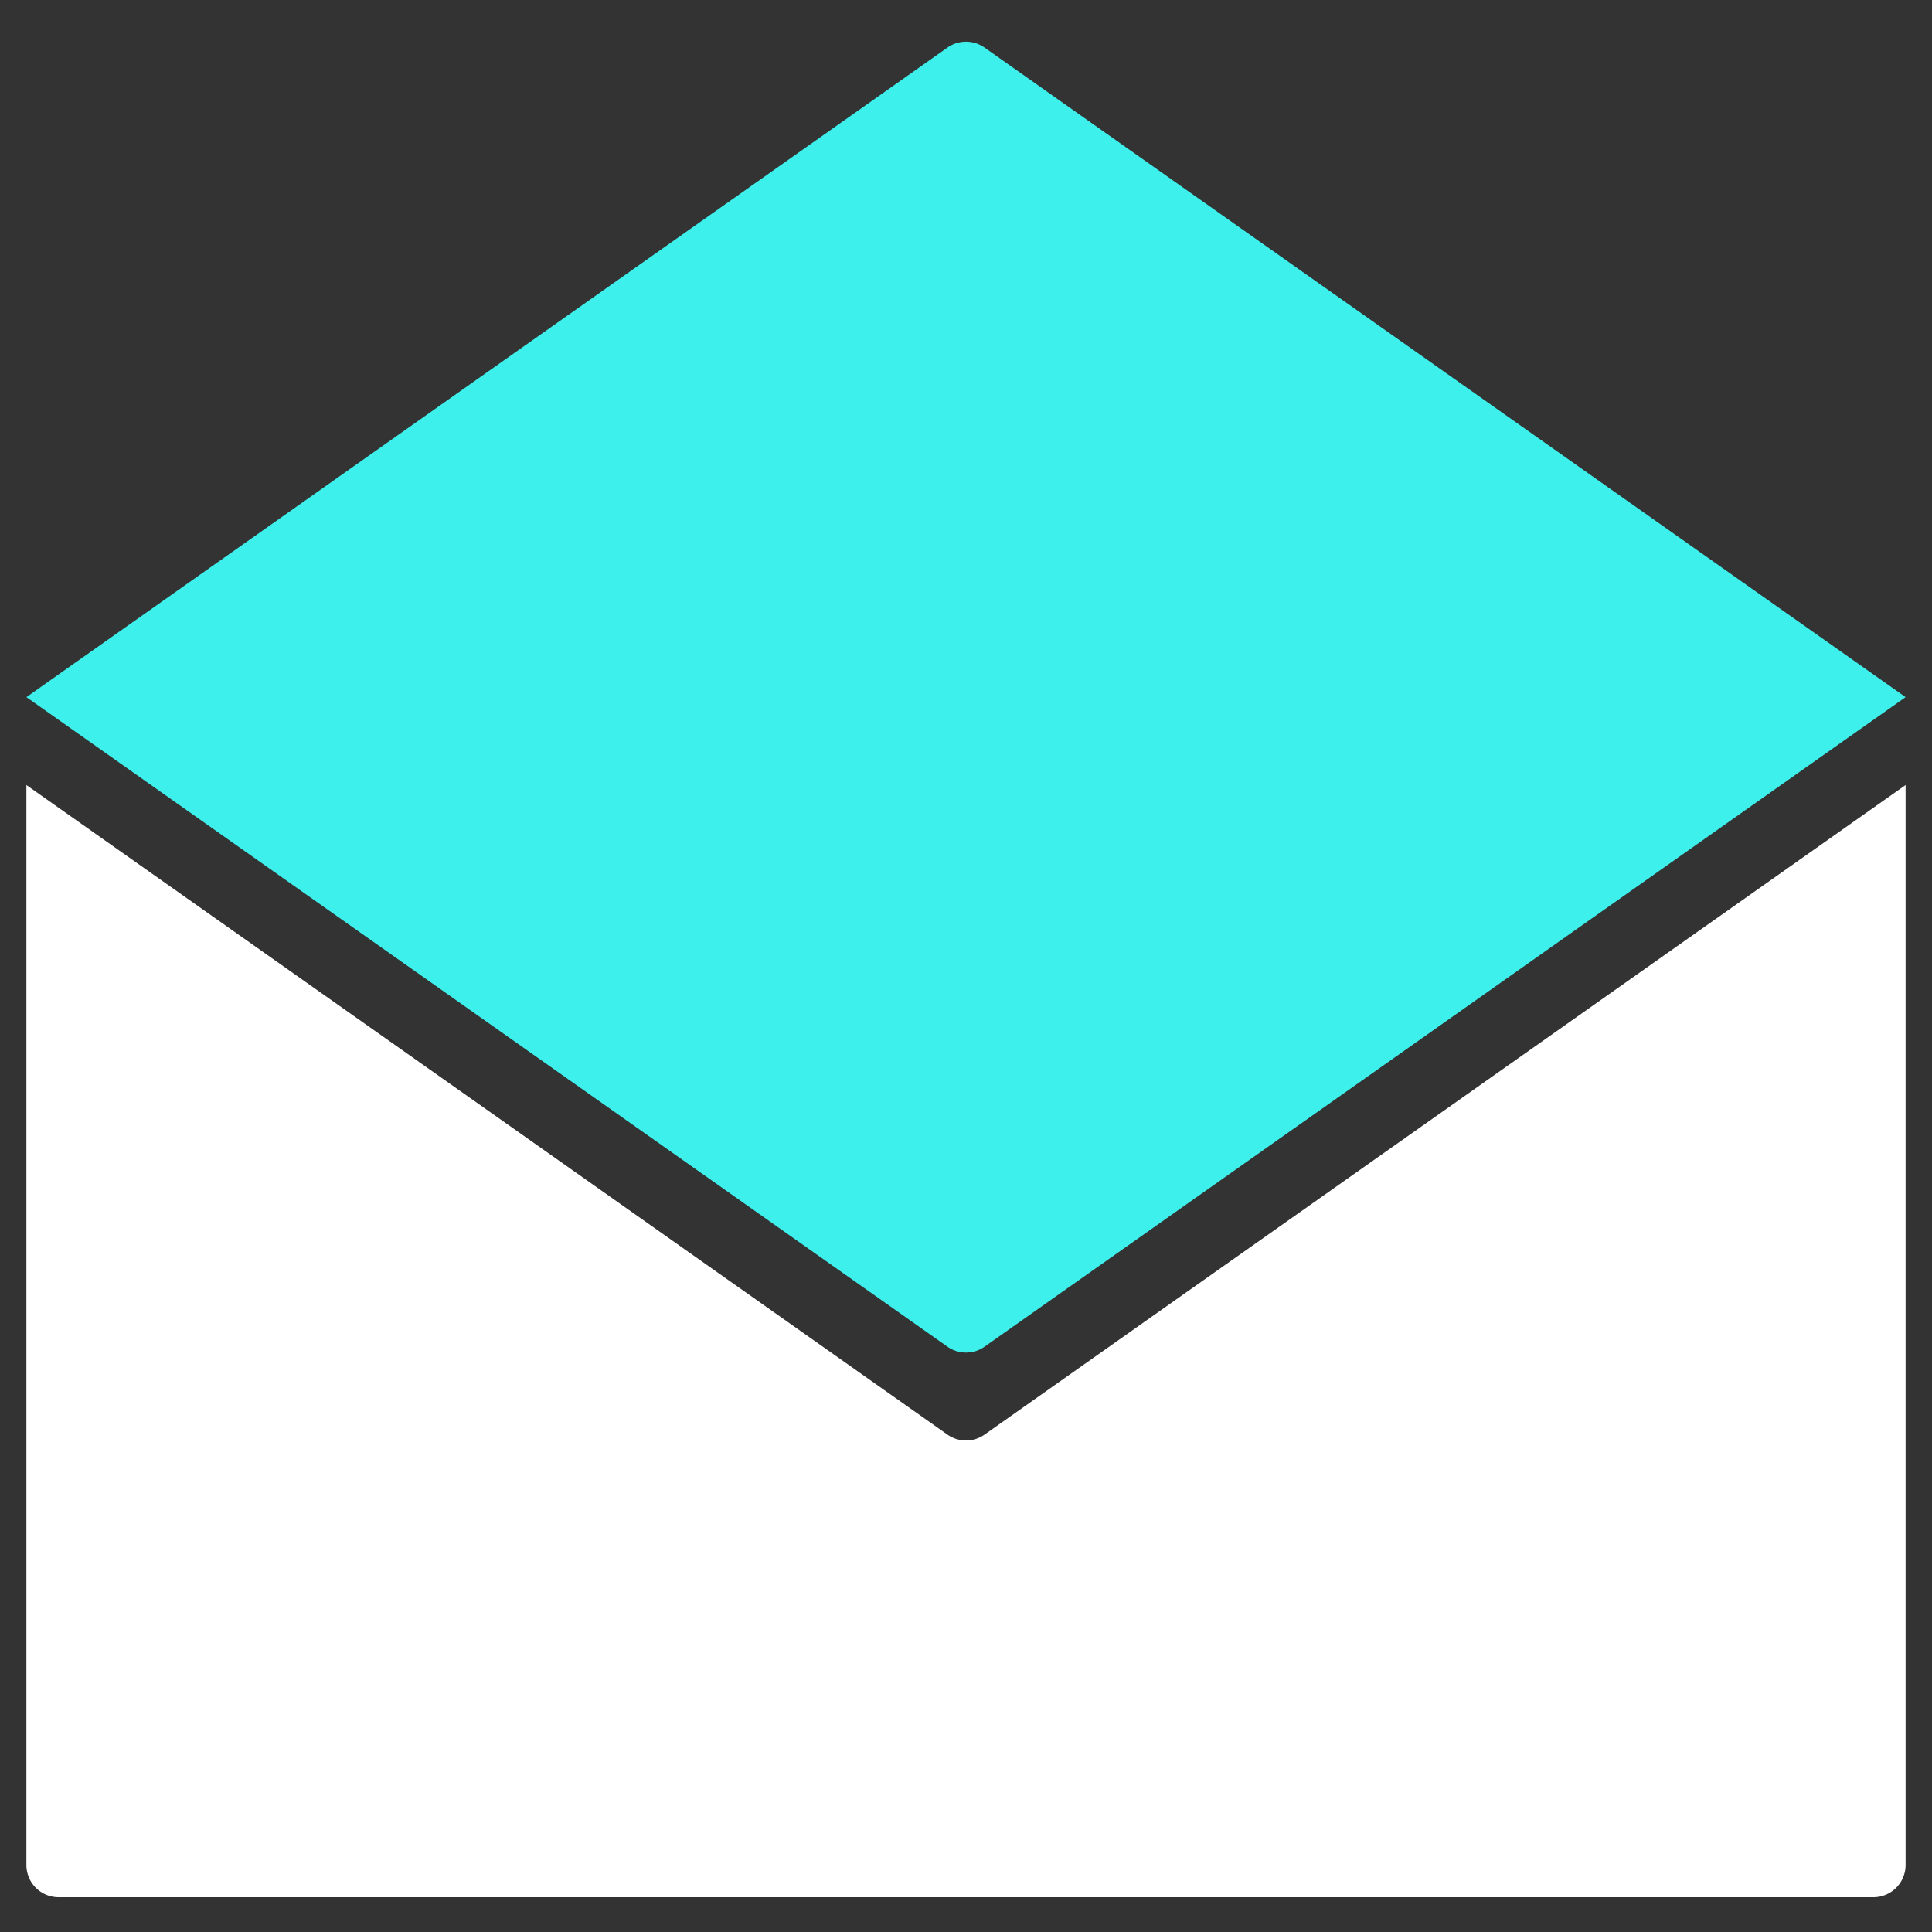
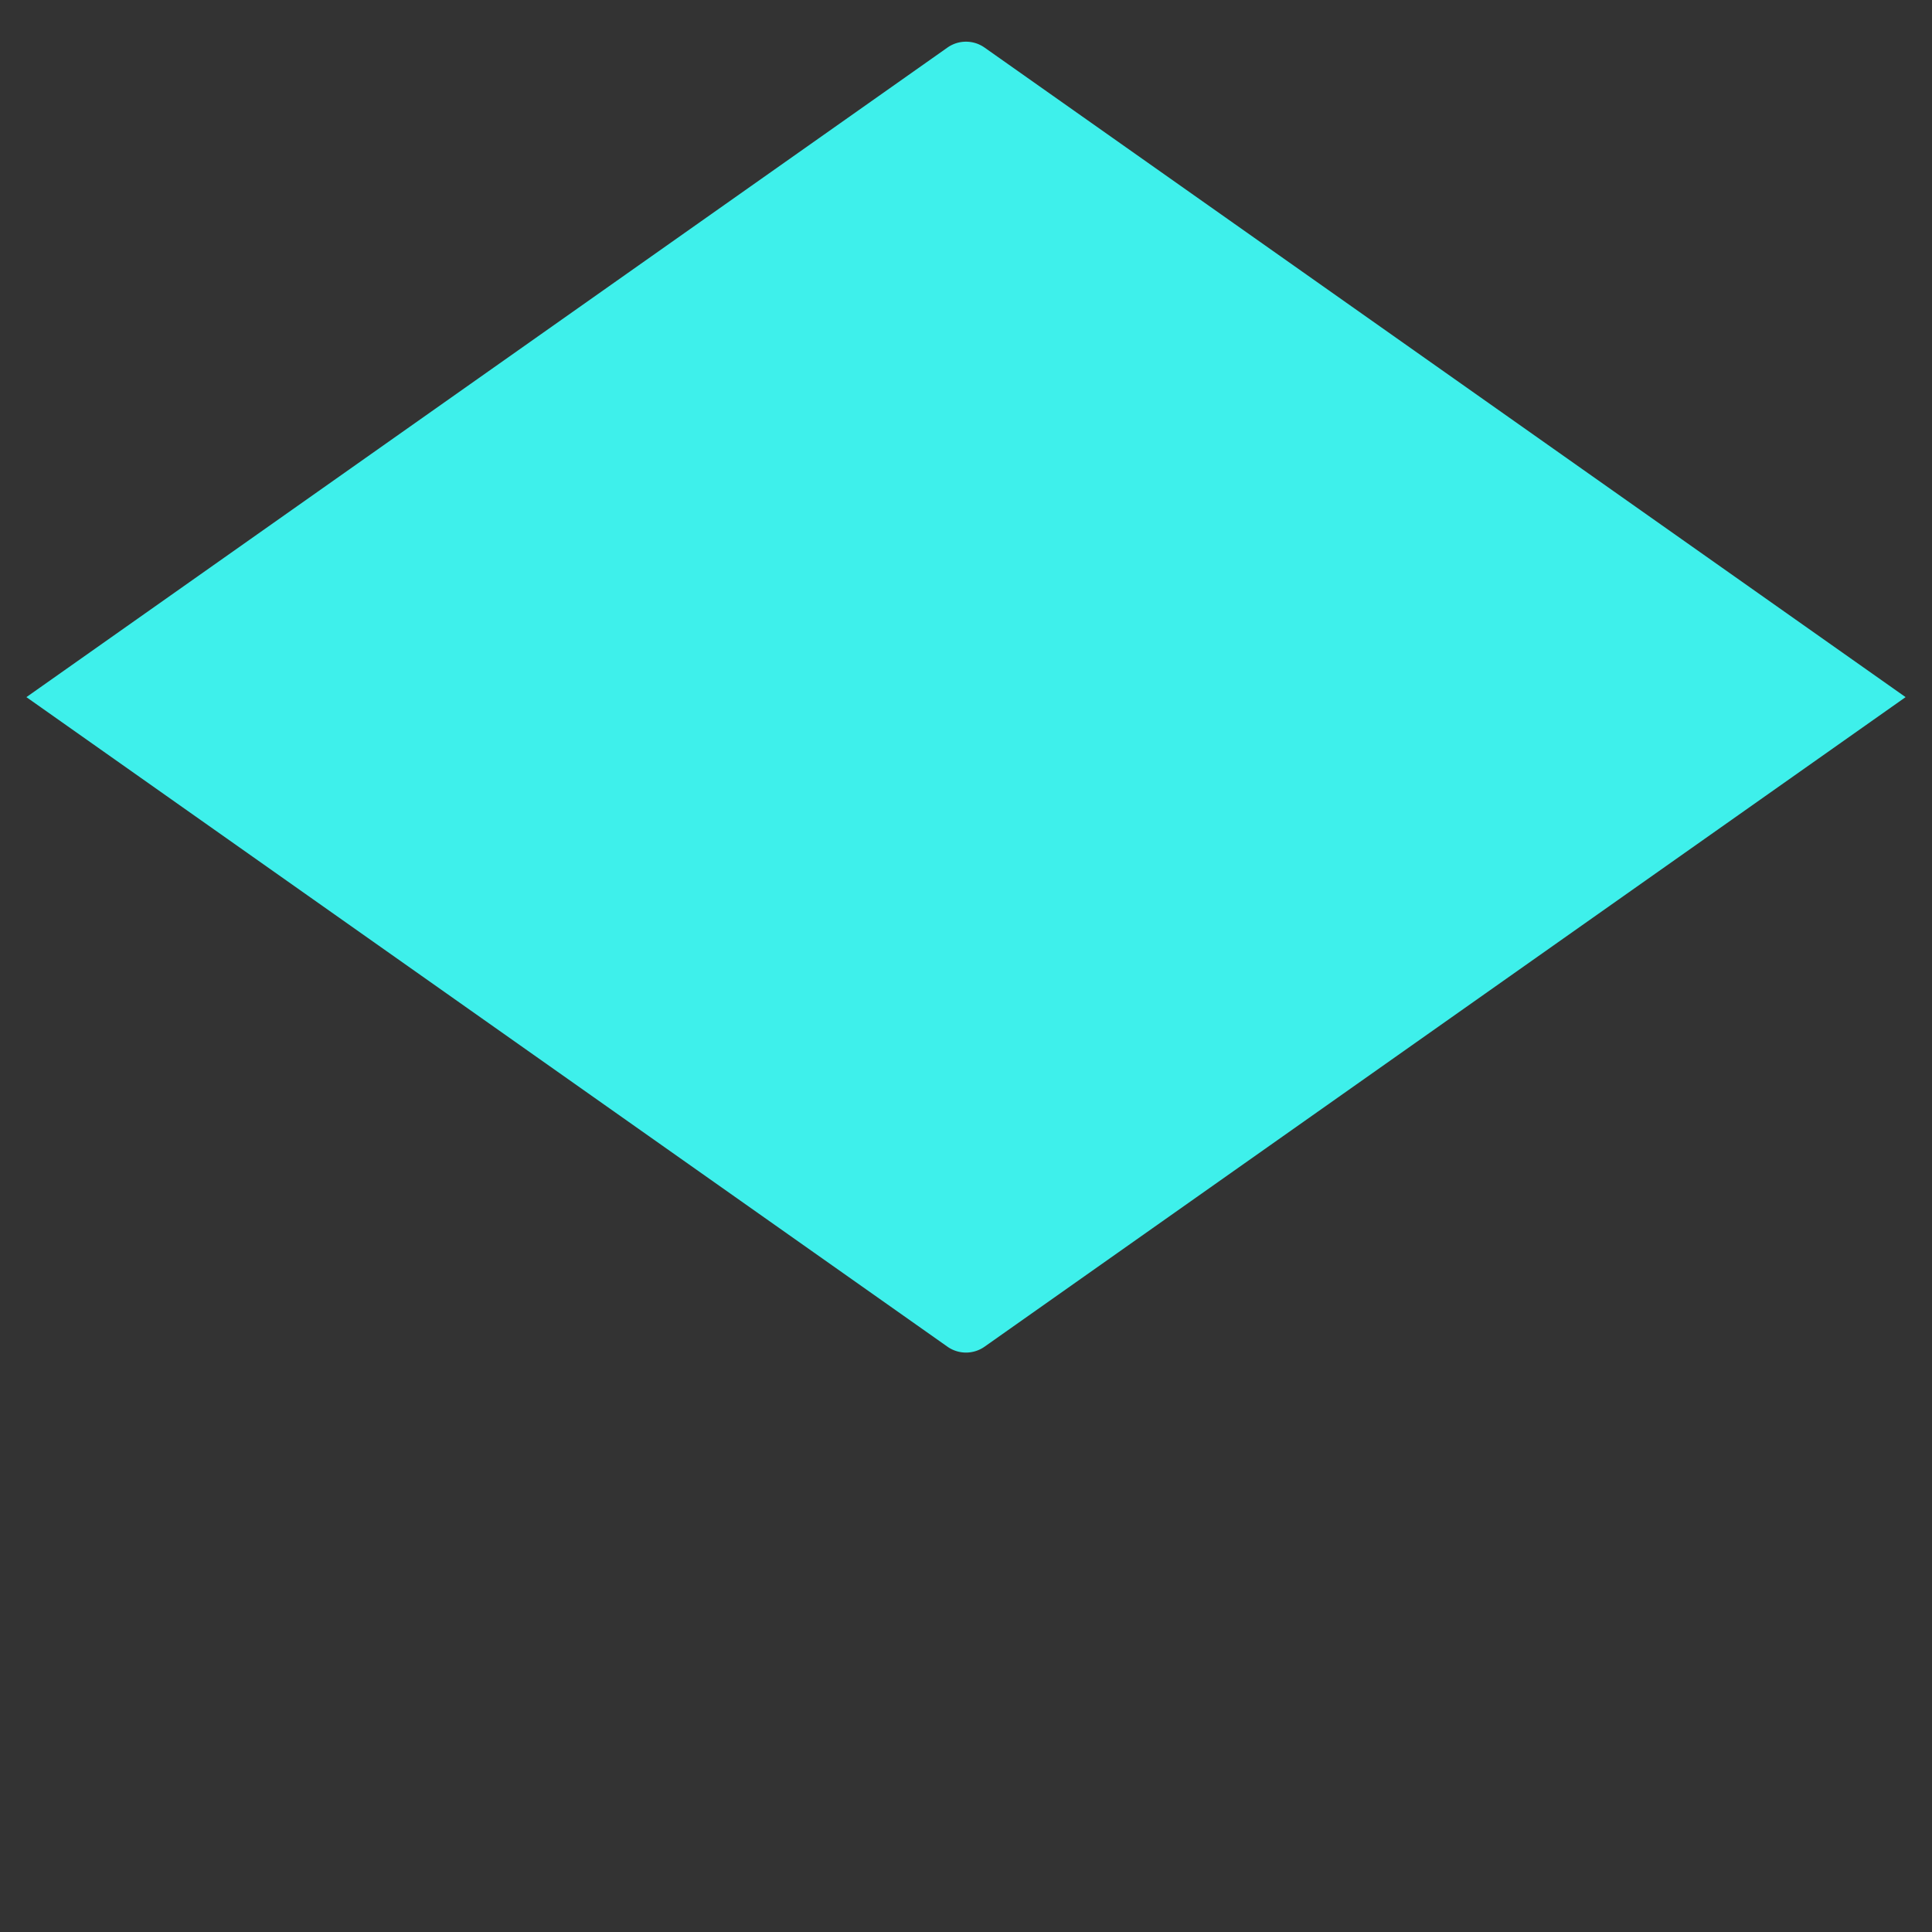
<svg xmlns="http://www.w3.org/2000/svg" viewBox="0 0 60 60">
  <rect x="0" y="0" width="60" height="60" fill="#333333" stroke="none" />
  <defs>
    <style>.cls-1{fill:#fff}.cls-2{fill:#3ef0eb}</style>
  </defs>
  <g id="Ebene_1" data-name="Ebene 1">
-     <path class="cls-1" d="M59.18 24.38l-28.6 20.17a1 1 0 0 1-1.16 0L.82 24.38v33.54a1 1 0 0 0 1 1h56.36a1 1 0 0 0 1-1z" />
    <path class="cls-2" d="M29.42 1.48L.82 21.65l28.6 20.17a1 1 0 0 0 1.16 0l28.6-20.17-28.6-20.17a1 1 0 0 0-1.16 0z" />
  </g>
</svg>